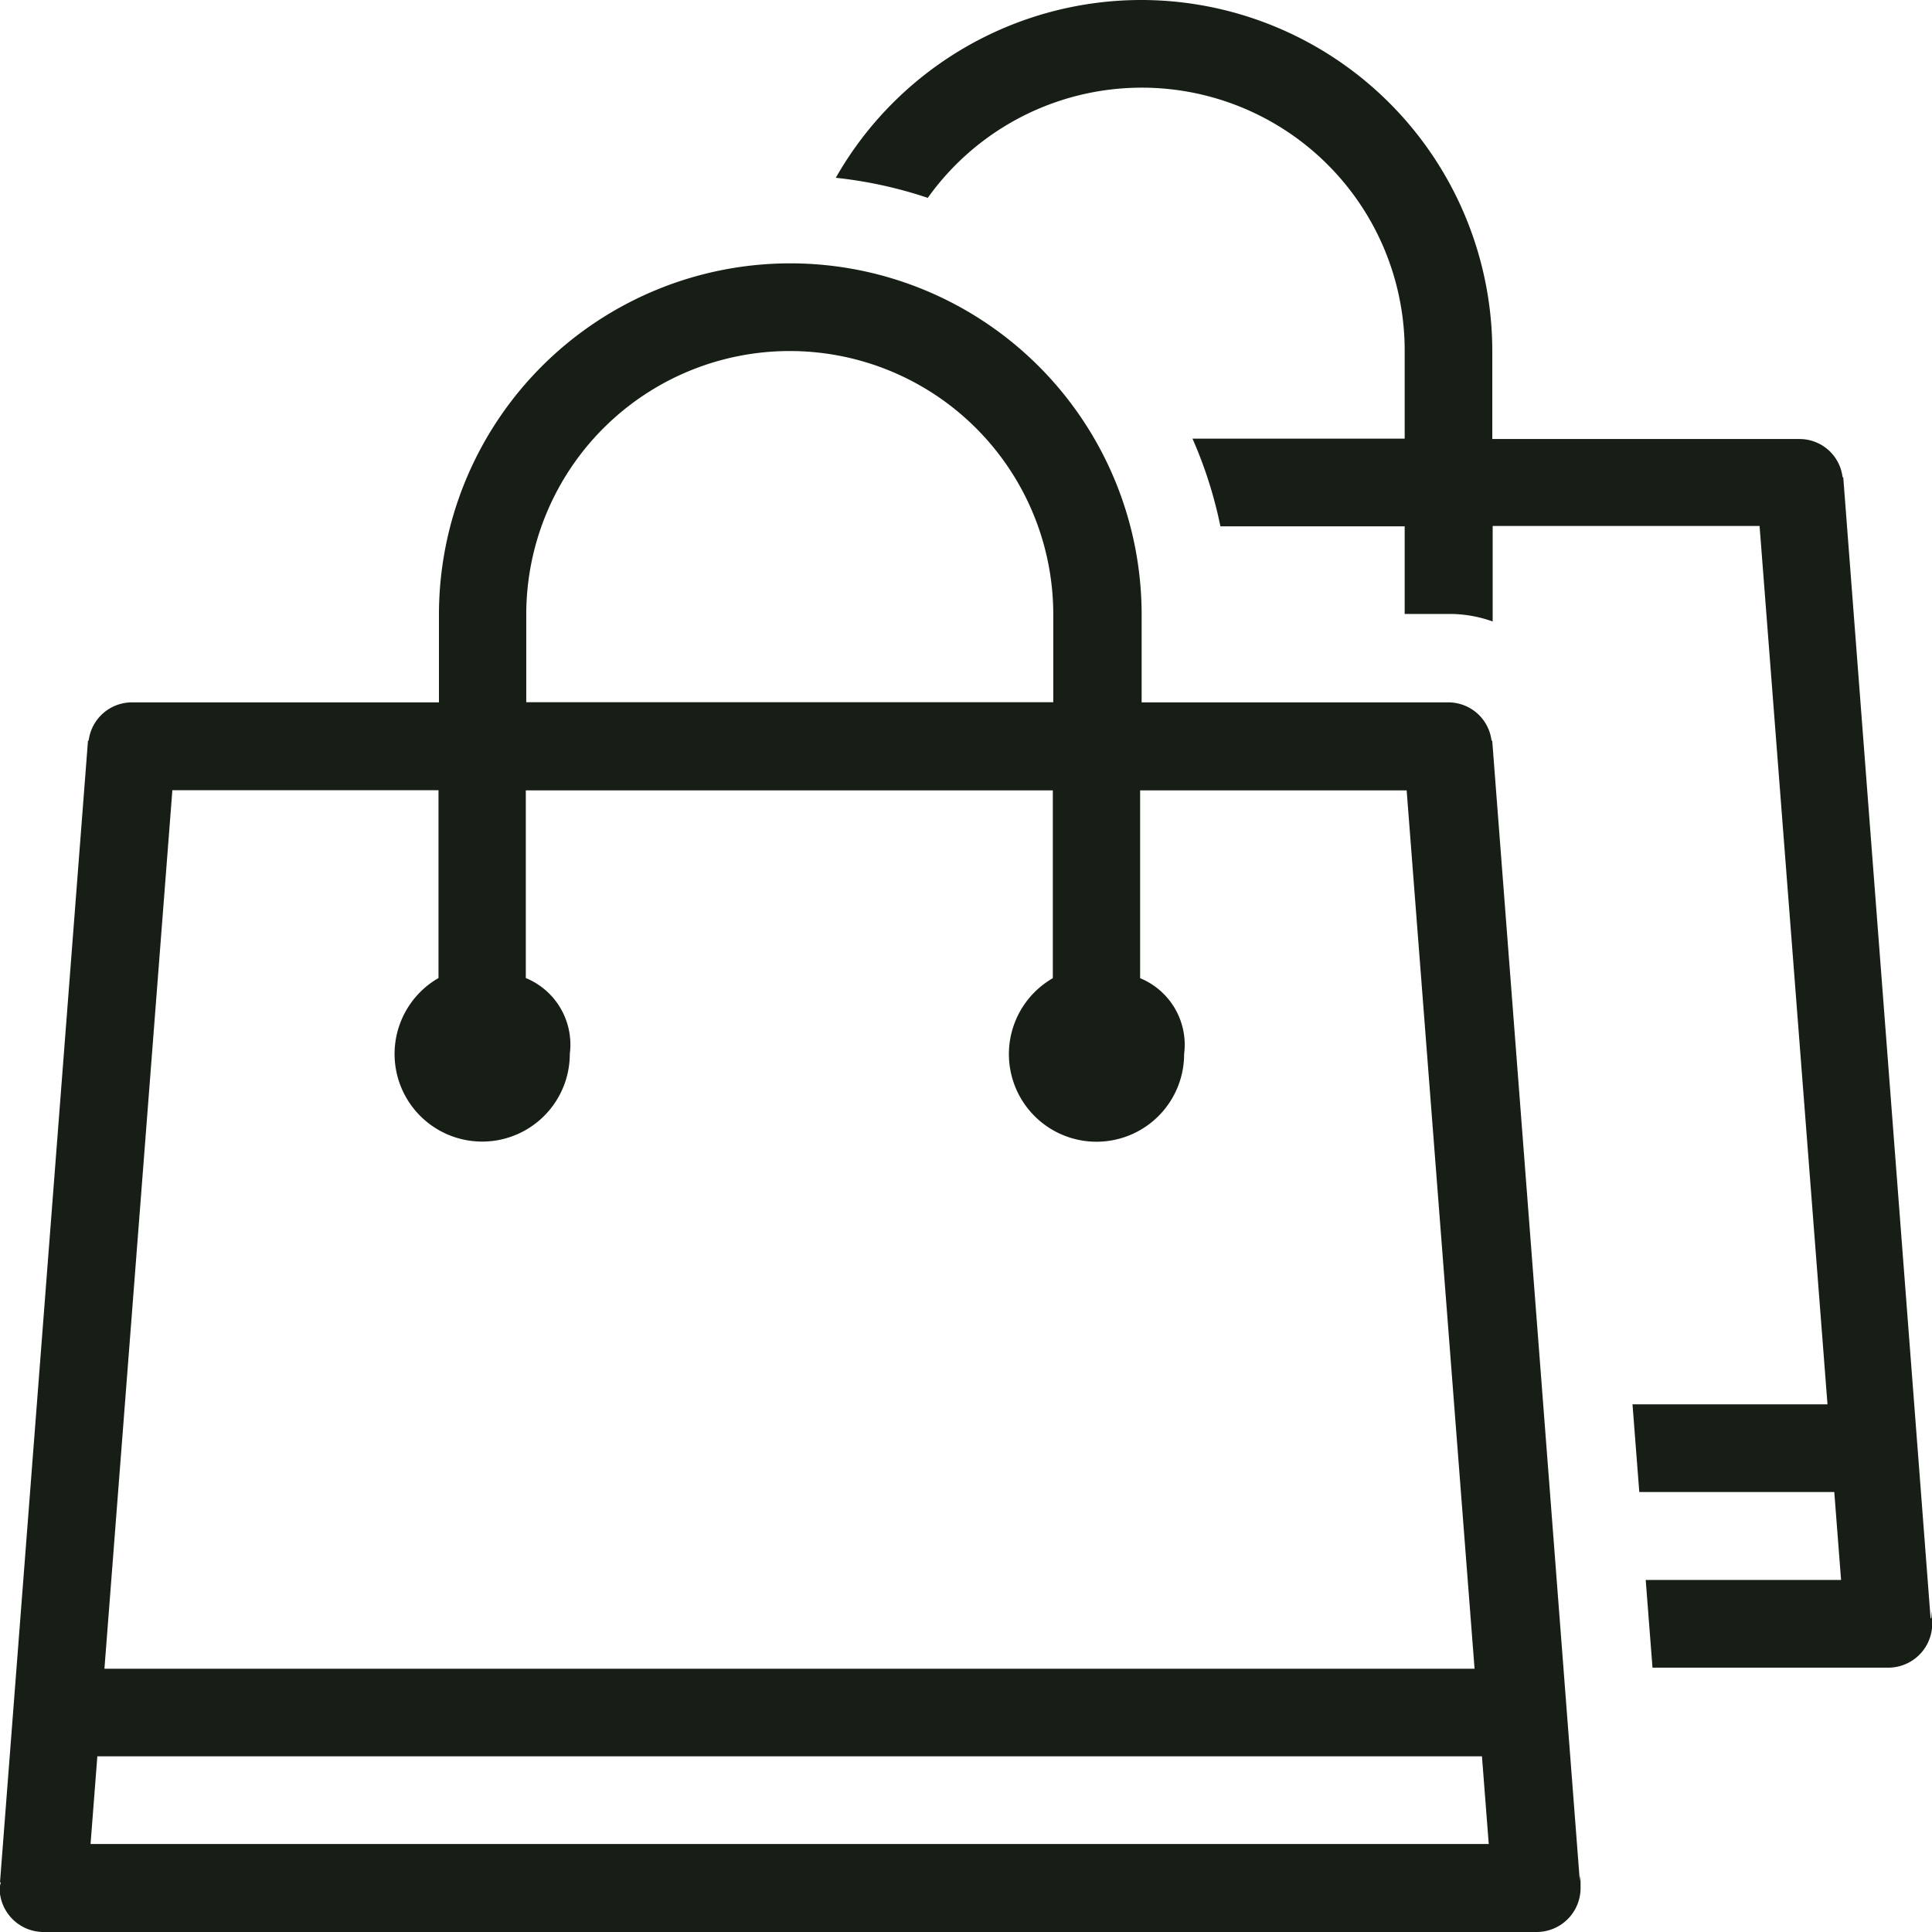
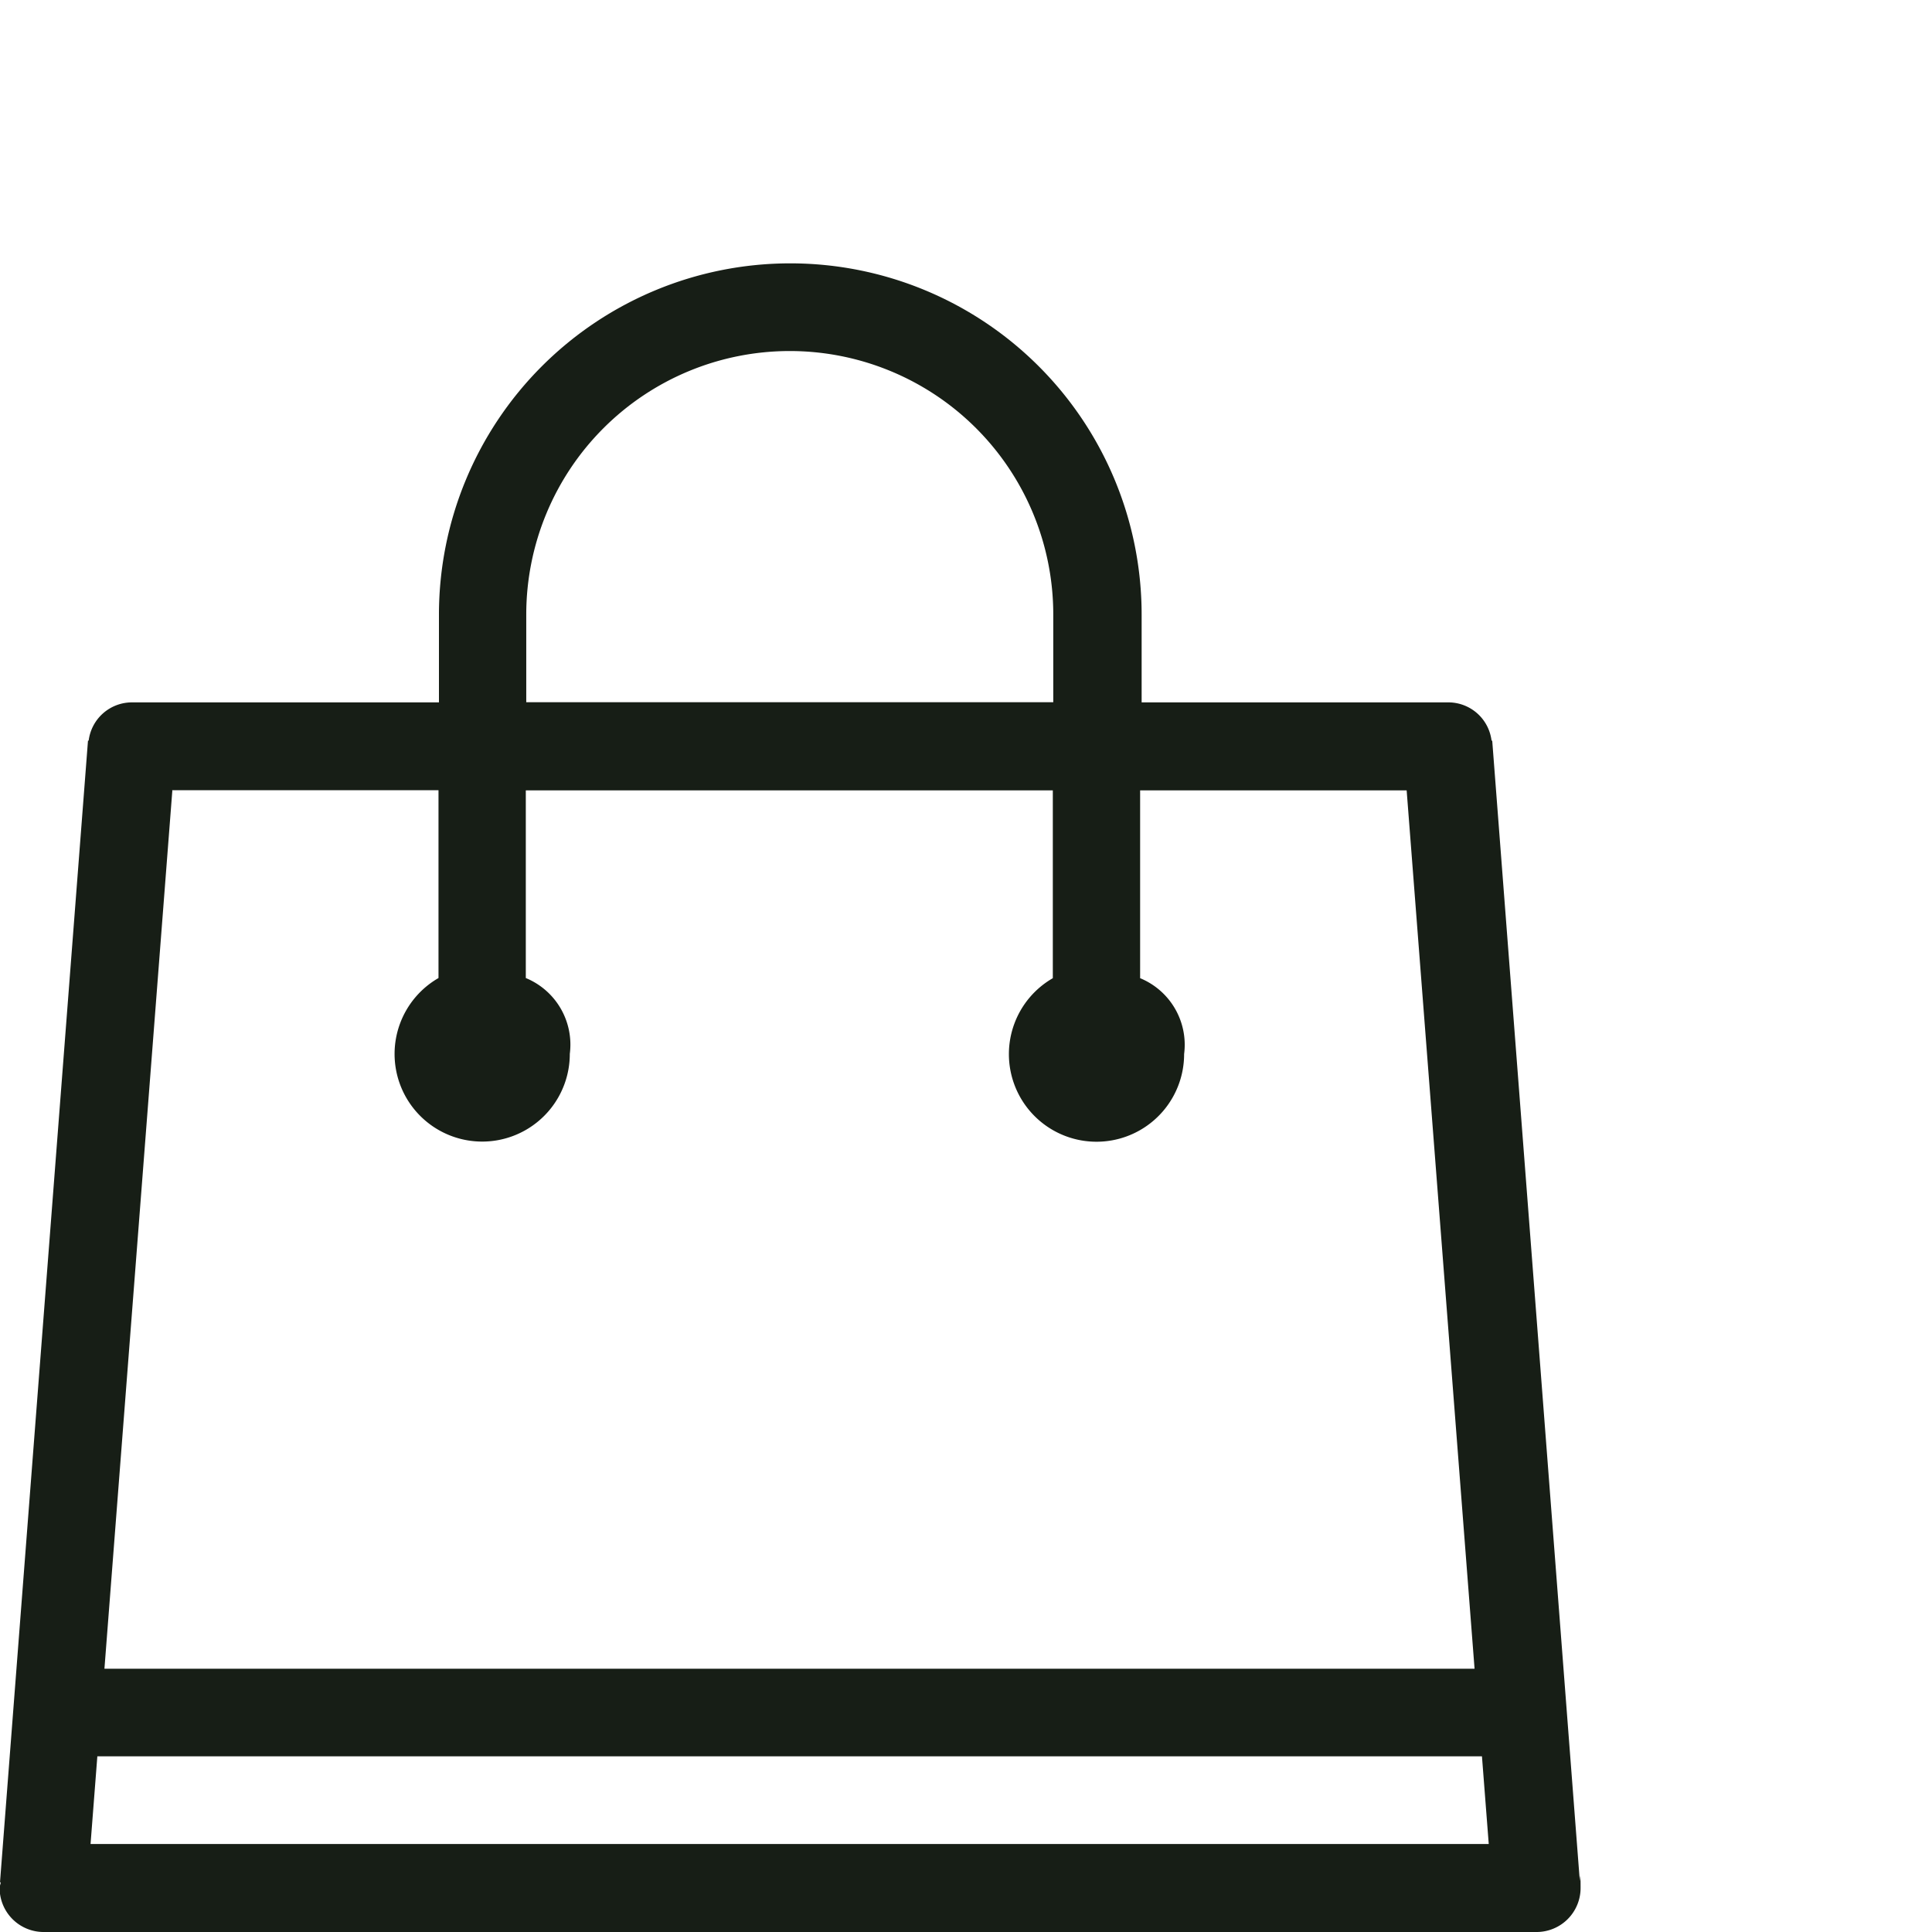
<svg xmlns="http://www.w3.org/2000/svg" id="icon_12" width="25.603" height="25.603" viewBox="0 0 25.603 25.603">
  <g id="レイヤー_1" transform="translate(0)">
    <g id="グループ_63" data-name="グループ 63">
-       <path id="パス_55" data-name="パス 55" d="M445.7,21.454h.009L444.551,6.325h-.009a.574.574,0,0,0-.569-.507H439.9V4.656A4.657,4.657,0,0,0,435.277,0h-.052A4.659,4.659,0,0,0,431.2,2.356a5.748,5.748,0,0,1,1.219.266,3.484,3.484,0,0,1,6.32,2.029V5.813h-2.812a5.717,5.717,0,0,1,.37,1.162h2.442V8.136h.588a1.689,1.689,0,0,1,.578.1V6.97h3.537l.9,11.64h-2.584l.09,1.162h2.584l.09,1.166h-2.589l.09,1.162h3.124a.583.583,0,0,0,.583-.583c0-.322-.009-.047-.014-.076Z" transform="translate(-420.124)" fill="#171e16" />
      <path id="パス_56" data-name="パス 56" d="M218.537,95.054l-1.162-15.129h-.009a.577.577,0,0,0-.564-.507h-4.073V78.256a4.656,4.656,0,1,0-9.312,0v1.162h-4.073a.578.578,0,0,0-.569.507h-.009L197.6,95.054h.009c0,.024-.014.047-.014.076a.583.583,0,0,0,.583.583h19.785a.583.583,0,0,0,.583-.583c0-.322-.009-.047-.014-.076h0Zm-13.963-16.8a3.492,3.492,0,0,1,6.984,0v1.162h-6.984Zm-4.7,2.328h3.537v2.489a1.161,1.161,0,1,0,1.74,1.005.954.954,0,0,0-.583-1.005V80.584h6.984v2.489a1.161,1.161,0,1,0,1.74,1.005.954.954,0,0,0-.583-1.005V80.584h3.532l.9,11.64H198.984l.9-11.64ZM198.8,94.547h0l.09-1.162h18.349l.09,1.162Z" transform="translate(-197.6 -70.11)" fill="#171e16" />
    </g>
  </g>
</svg>